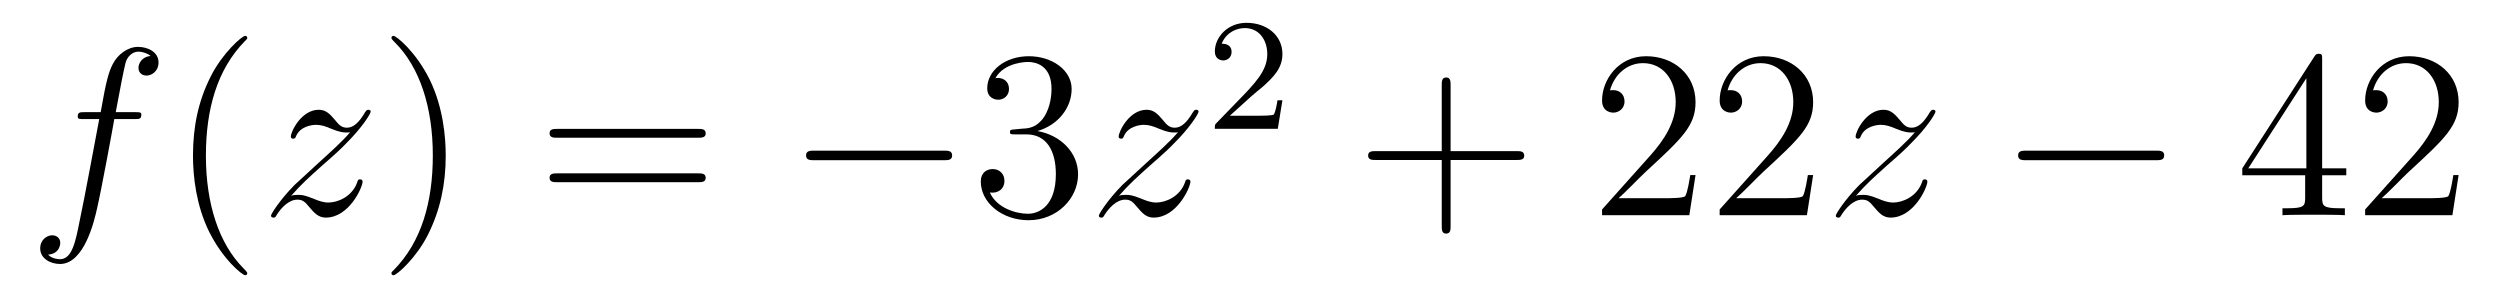
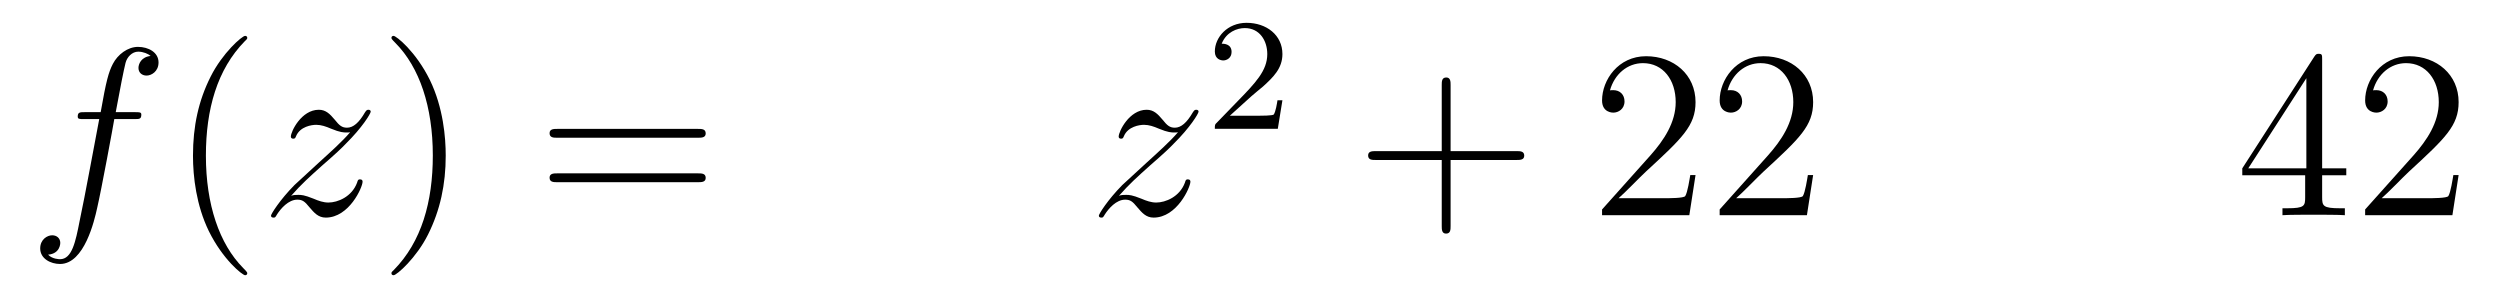
<svg xmlns="http://www.w3.org/2000/svg" height="15pt" version="1.1" viewBox="0 -15 125 15" width="125pt">
  <g id="page1">
    <g transform="matrix(1 0 0 1 -127 650)">
      <path d="M133.732 -659.046C133.971 -659.046 134.066 -659.046 134.066 -659.273C134.066 -659.392 133.971 -659.392 133.755 -659.392H132.787C133.014 -660.623 133.182 -661.472 133.277 -661.855C133.349 -662.142 133.6 -662.417 133.911 -662.417C134.162 -662.417 134.413 -662.309 134.532 -662.202C134.066 -662.154 133.923 -661.807 133.923 -661.604C133.923 -661.365 134.102 -661.221 134.329 -661.221C134.568 -661.221 134.927 -661.424 134.927 -661.879C134.927 -662.381 134.425 -662.656 133.899 -662.656C133.385 -662.656 132.883 -662.273 132.644 -661.807C132.428 -661.388 132.309 -660.958 132.034 -659.392H131.233C131.006 -659.392 130.887 -659.392 130.887 -659.177C130.887 -659.046 130.958 -659.046 131.197 -659.046H131.962C131.747 -657.934 131.257 -655.232 130.982 -653.953C130.779 -652.913 130.6 -652.04 130.002 -652.04C129.966 -652.04 129.619 -652.04 129.404 -652.267C130.014 -652.315 130.014 -652.841 130.014 -652.853C130.014 -653.092 129.834 -653.236 129.608 -653.236C129.368 -653.236 129.01 -653.032 129.01 -652.578C129.01 -652.064 129.536 -651.801 130.002 -651.801C131.221 -651.801 131.723 -653.989 131.855 -654.587C132.07 -655.507 132.656 -658.687 132.715 -659.046H133.732Z" fill-rule="evenodd" />
      <path d="M139.363 -651.335C139.363 -651.371 139.363 -651.395 139.16 -651.598C137.964 -652.806 137.295 -654.778 137.295 -657.217C137.295 -659.536 137.857 -661.532 139.243 -662.943C139.363 -663.05 139.363 -663.074 139.363 -663.11C139.363 -663.182 139.303 -663.206 139.255 -663.206C139.1 -663.206 138.12 -662.345 137.534 -661.173C136.924 -659.966 136.649 -658.687 136.649 -657.217C136.649 -656.152 136.817 -654.73 137.438 -653.451C138.143 -652.017 139.124 -651.239 139.255 -651.239C139.303 -651.239 139.363 -651.263 139.363 -651.335Z" fill-rule="evenodd" />
      <path d="M141.555 -655.208C142.069 -655.794 142.487 -656.165 143.085 -656.703C143.802 -657.324 144.113 -657.623 144.28 -657.802C145.117 -658.627 145.535 -659.321 145.535 -659.416C145.535 -659.512 145.44 -659.512 145.416 -659.512C145.332 -659.512 145.308 -659.464 145.248 -659.38C144.95 -658.866 144.663 -658.615 144.352 -658.615C144.101 -658.615 143.969 -658.723 143.742 -659.01C143.491 -659.308 143.288 -659.512 142.941 -659.512C142.069 -659.512 141.543 -658.424 141.543 -658.173C141.543 -658.137 141.555 -658.065 141.662 -658.065C141.758 -658.065 141.77 -658.113 141.805 -658.197C142.009 -658.675 142.583 -658.759 142.81 -658.759C143.061 -658.759 143.3 -658.675 143.551 -658.567C144.005 -658.376 144.196 -658.376 144.316 -658.376C144.399 -658.376 144.447 -658.376 144.507 -658.388C144.113 -657.922 143.467 -657.348 142.929 -656.858L141.722 -655.746C140.993 -655.005 140.55 -654.3 140.55 -654.216C140.55 -654.144 140.61 -654.12 140.682 -654.12C140.754 -654.12 140.766 -654.132 140.849 -654.276C141.04 -654.575 141.423 -655.017 141.865 -655.017C142.116 -655.017 142.236 -654.933 142.475 -654.634C142.702 -654.372 142.905 -654.12 143.288 -654.12C144.459 -654.12 145.129 -655.639 145.129 -655.913C145.129 -655.961 145.117 -656.033 144.997 -656.033C144.902 -656.033 144.89 -655.985 144.854 -655.866C144.591 -655.16 143.886 -654.873 143.42 -654.873C143.168 -654.873 142.929 -654.957 142.678 -655.065C142.2 -655.256 142.069 -655.256 141.913 -655.256C141.794 -655.256 141.662 -655.256 141.555 -655.208Z" fill-rule="evenodd" />
      <path d="M149.286 -657.217C149.286 -658.125 149.166 -659.607 148.497 -660.994C147.792 -662.428 146.811 -663.206 146.68 -663.206C146.632 -663.206 146.572 -663.182 146.572 -663.11C146.572 -663.074 146.572 -663.05 146.775 -662.847C147.971 -661.64 148.641 -659.667 148.641 -657.228C148.641 -654.909 148.079 -652.913 146.692 -651.502C146.572 -651.395 146.572 -651.371 146.572 -651.335C146.572 -651.263 146.632 -651.239 146.68 -651.239C146.835 -651.239 147.816 -652.1 148.401 -653.272C149.011 -654.491 149.286 -655.782 149.286 -657.217Z" fill-rule="evenodd" />
      <path d="M161.903 -658.113C162.07 -658.113 162.285 -658.113 162.285 -658.328C162.285 -658.555 162.082 -658.555 161.903 -658.555H154.862C154.694 -658.555 154.479 -658.555 154.479 -658.34C154.479 -658.113 154.682 -658.113 154.862 -658.113H161.903ZM161.903 -655.89C162.07 -655.89 162.285 -655.89 162.285 -656.105C162.285 -656.332 162.082 -656.332 161.903 -656.332H154.862C154.694 -656.332 154.479 -656.332 154.479 -656.117C154.479 -655.89 154.682 -655.89 154.862 -655.89H161.903Z" fill-rule="evenodd" />
-       <path d="M174.188 -656.989C174.392 -656.989 174.607 -656.989 174.607 -657.228C174.607 -657.468 174.392 -657.468 174.188 -657.468H167.721C167.518 -657.468 167.303 -657.468 167.303 -657.228C167.303 -656.989 167.518 -656.989 167.721 -656.989H174.188Z" fill-rule="evenodd" />
-       <path d="M177.749 -658.532C177.545 -658.52 177.497 -658.507 177.497 -658.4C177.497 -658.281 177.557 -658.281 177.772 -658.281H178.322C179.338 -658.281 179.793 -657.444 179.793 -656.296C179.793 -654.73 178.98 -654.312 178.394 -654.312C177.82 -654.312 176.84 -654.587 176.493 -655.376C176.876 -655.316 177.222 -655.531 177.222 -655.961C177.222 -656.308 176.971 -656.547 176.637 -656.547C176.35 -656.547 176.039 -656.38 176.039 -655.926C176.039 -654.862 177.103 -653.989 178.43 -653.989C179.852 -653.989 180.904 -655.077 180.904 -656.284C180.904 -657.384 180.02 -658.245 178.872 -658.448C179.912 -658.747 180.582 -659.619 180.582 -660.552C180.582 -661.496 179.601 -662.189 178.442 -662.189C177.246 -662.189 176.362 -661.46 176.362 -660.588C176.362 -660.109 176.732 -660.014 176.912 -660.014C177.163 -660.014 177.45 -660.193 177.45 -660.552C177.45 -660.934 177.163 -661.102 176.9 -661.102C176.828 -661.102 176.804 -661.102 176.768 -661.09C177.222 -661.902 178.346 -661.902 178.406 -661.902C178.8 -661.902 179.577 -661.723 179.577 -660.552C179.577 -660.325 179.542 -659.655 179.195 -659.141C178.836 -658.615 178.43 -658.579 178.107 -658.567L177.749 -658.532Z" fill-rule="evenodd" />
      <path d="M182.946 -655.208C183.46 -655.794 183.878 -656.165 184.476 -656.703C185.193 -657.324 185.504 -657.623 185.672 -657.802C186.508 -658.627 186.927 -659.321 186.927 -659.416C186.927 -659.512 186.831 -659.512 186.807 -659.512C186.723 -659.512 186.7 -659.464 186.64 -659.38C186.341 -658.866 186.054 -658.615 185.743 -658.615C185.492 -658.615 185.361 -658.723 185.133 -659.01C184.883 -659.308 184.679 -659.512 184.332 -659.512C183.46 -659.512 182.934 -658.424 182.934 -658.173C182.934 -658.137 182.946 -658.065 183.053 -658.065C183.149 -658.065 183.161 -658.113 183.197 -658.197C183.4 -658.675 183.974 -658.759 184.201 -658.759C184.452 -658.759 184.691 -658.675 184.942 -658.567C185.397 -658.376 185.588 -658.376 185.708 -658.376C185.791 -658.376 185.839 -658.376 185.899 -658.388C185.504 -657.922 184.859 -657.348 184.321 -656.858L183.113 -655.746C182.384 -655.005 181.942 -654.3 181.942 -654.216C181.942 -654.144 182.002 -654.12 182.073 -654.12C182.145 -654.12 182.157 -654.132 182.241 -654.276C182.432 -654.575 182.814 -655.017 183.257 -655.017C183.508 -655.017 183.627 -654.933 183.867 -654.634C184.093 -654.372 184.297 -654.12 184.679 -654.12C185.851 -654.12 186.52 -655.639 186.52 -655.913C186.52 -655.961 186.508 -656.033 186.389 -656.033C186.293 -656.033 186.281 -655.985 186.245 -655.866C185.982 -655.16 185.277 -654.873 184.811 -654.873C184.56 -654.873 184.321 -654.957 184.07 -655.065C183.592 -655.256 183.46 -655.256 183.305 -655.256C183.185 -655.256 183.053 -655.256 182.946 -655.208Z" fill-rule="evenodd" />
      <path d="M189.567 -660.186C189.695 -660.305 190.029 -660.568 190.157 -660.68C190.651 -661.134 191.121 -661.572 191.121 -662.297C191.121 -663.245 190.324 -663.859 189.328 -663.859C188.372 -663.859 187.742 -663.134 187.742 -662.425C187.742 -662.034 188.053 -661.978 188.165 -661.978C188.332 -661.978 188.579 -662.098 188.579 -662.401C188.579 -662.815 188.181 -662.815 188.085 -662.815C188.316 -663.397 188.85 -663.596 189.24 -663.596C189.982 -663.596 190.364 -662.967 190.364 -662.297C190.364 -661.468 189.782 -660.863 188.842 -659.899L187.838 -658.863C187.742 -658.775 187.742 -658.759 187.742 -658.56H190.89L191.121 -659.986H190.874C190.85 -659.827 190.786 -659.428 190.691 -659.277C190.643 -659.213 190.037 -659.213 189.91 -659.213H188.491L189.567 -660.186Z" fill-rule="evenodd" />
      <path d="M199.53 -657.001H202.829C202.997 -657.001 203.212 -657.001 203.212 -657.217C203.212 -657.444 203.009 -657.444 202.829 -657.444H199.53V-660.743C199.53 -660.91 199.53 -661.126 199.314 -661.126C199.087 -661.126 199.087 -660.922 199.087 -660.743V-657.444H195.788C195.62 -657.444 195.406 -657.444 195.406 -657.228C195.406 -657.001 195.608 -657.001 195.788 -657.001H199.087V-653.702C199.087 -653.535 199.087 -653.32 199.302 -653.32C199.53 -653.32 199.53 -653.523 199.53 -653.702V-657.001Z" fill-rule="evenodd" />
      <path d="M211.777 -656.248H211.514C211.478 -656.045 211.382 -655.387 211.262 -655.196C211.18 -655.089 210.498 -655.089 210.139 -655.089H207.928C208.25 -655.364 208.98 -656.129 209.291 -656.416C211.108 -658.089 211.777 -658.711 211.777 -659.894C211.777 -661.269 210.689 -662.189 209.303 -662.189C207.916 -662.189 207.103 -661.006 207.103 -659.978C207.103 -659.368 207.629 -659.368 207.665 -659.368C207.916 -659.368 208.226 -659.547 208.226 -659.93C208.226 -660.265 208 -660.492 207.665 -660.492C207.557 -660.492 207.534 -660.492 207.498 -660.48C207.725 -661.293 208.37 -661.843 209.147 -661.843C210.163 -661.843 210.785 -660.994 210.785 -659.894C210.785 -658.878 210.199 -657.993 209.518 -657.228L207.103 -654.527V-654.24H211.466L211.777 -656.248ZM217.657 -656.248H217.394C217.358 -656.045 217.262 -655.387 217.142 -655.196C217.06 -655.089 216.378 -655.089 216.019 -655.089H213.808C214.13 -655.364 214.86 -656.129 215.171 -656.416C216.988 -658.089 217.657 -658.711 217.657 -659.894C217.657 -661.269 216.569 -662.189 215.183 -662.189C213.796 -662.189 212.983 -661.006 212.983 -659.978C212.983 -659.368 213.509 -659.368 213.545 -659.368C213.796 -659.368 214.106 -659.547 214.106 -659.93C214.106 -660.265 213.88 -660.492 213.545 -660.492C213.437 -660.492 213.413 -660.492 213.378 -660.48C213.605 -661.293 214.25 -661.843 215.027 -661.843C216.043 -661.843 216.665 -660.994 216.665 -659.894C216.665 -658.878 216.079 -657.993 215.398 -657.228L212.983 -654.527V-654.24H217.346L217.657 -656.248Z" fill-rule="evenodd" />
-       <path d="M219.793 -655.208C220.307 -655.794 220.726 -656.165 221.323 -656.703C222.041 -657.324 222.352 -657.623 222.518 -657.802C223.356 -658.627 223.774 -659.321 223.774 -659.416C223.774 -659.512 223.678 -659.512 223.655 -659.512C223.571 -659.512 223.547 -659.464 223.487 -659.38C223.188 -658.866 222.901 -658.615 222.59 -658.615C222.34 -658.615 222.208 -658.723 221.981 -659.01C221.73 -659.308 221.526 -659.512 221.179 -659.512C220.307 -659.512 219.781 -658.424 219.781 -658.173C219.781 -658.137 219.793 -658.065 219.901 -658.065C219.996 -658.065 220.008 -658.113 220.044 -658.197C220.248 -658.675 220.822 -658.759 221.048 -658.759C221.299 -658.759 221.538 -658.675 221.789 -658.567C222.244 -658.376 222.436 -658.376 222.554 -658.376C222.638 -658.376 222.686 -658.376 222.746 -658.388C222.352 -657.922 221.706 -657.348 221.168 -656.858L219.961 -655.746C219.232 -655.005 218.789 -654.3 218.789 -654.216C218.789 -654.144 218.849 -654.12 218.921 -654.12C218.992 -654.12 219.004 -654.132 219.088 -654.276C219.28 -654.575 219.661 -655.017 220.104 -655.017C220.355 -655.017 220.475 -654.933 220.714 -654.634C220.94 -654.372 221.144 -654.12 221.526 -654.12C222.698 -654.12 223.368 -655.639 223.368 -655.913C223.368 -655.961 223.356 -656.033 223.236 -656.033C223.14 -656.033 223.128 -655.985 223.092 -655.866C222.829 -655.16 222.124 -654.873 221.658 -654.873C221.407 -654.873 221.168 -654.957 220.916 -655.065C220.439 -655.256 220.307 -655.256 220.152 -655.256C220.032 -655.256 219.901 -655.256 219.793 -655.208Z" fill-rule="evenodd" />
-       <path d="M234.791 -656.989C234.995 -656.989 235.21 -656.989 235.21 -657.228C235.21 -657.468 234.995 -657.468 234.791 -657.468H228.324C228.121 -657.468 227.905 -657.468 227.905 -657.228C227.905 -656.989 228.121 -656.989 228.324 -656.989H234.791Z" fill-rule="evenodd" />
      <path d="M243.107 -662.022C243.107 -662.249 243.107 -662.309 242.94 -662.309C242.844 -662.309 242.808 -662.309 242.713 -662.166L239.114 -656.583V-656.236H242.258V-655.148C242.258 -654.706 242.234 -654.587 241.362 -654.587H241.123V-654.24C241.398 -654.264 242.342 -654.264 242.677 -654.264C243.012 -654.264 243.968 -654.264 244.243 -654.24V-654.587H244.003C243.143 -654.587 243.107 -654.706 243.107 -655.148V-656.236H244.314V-656.583H243.107V-662.022ZM242.318 -661.09V-656.583H239.413L242.318 -661.09ZM249.931 -656.248H249.668C249.632 -656.045 249.536 -655.387 249.418 -655.196C249.334 -655.089 248.652 -655.089 248.294 -655.089H246.083C246.406 -655.364 247.134 -656.129 247.445 -656.416C249.262 -658.089 249.931 -658.711 249.931 -659.894C249.931 -661.269 248.844 -662.189 247.457 -662.189C246.071 -662.189 245.257 -661.006 245.257 -659.978C245.257 -659.368 245.784 -659.368 245.819 -659.368C246.071 -659.368 246.382 -659.547 246.382 -659.93C246.382 -660.265 246.154 -660.492 245.819 -660.492C245.712 -660.492 245.688 -660.492 245.652 -660.48C245.879 -661.293 246.524 -661.843 247.302 -661.843C248.317 -661.843 248.939 -660.994 248.939 -659.894C248.939 -658.878 248.353 -657.993 247.673 -657.228L245.257 -654.527V-654.24H249.62L249.931 -656.248Z" fill-rule="evenodd" />
    </g>
  </g>
</svg>